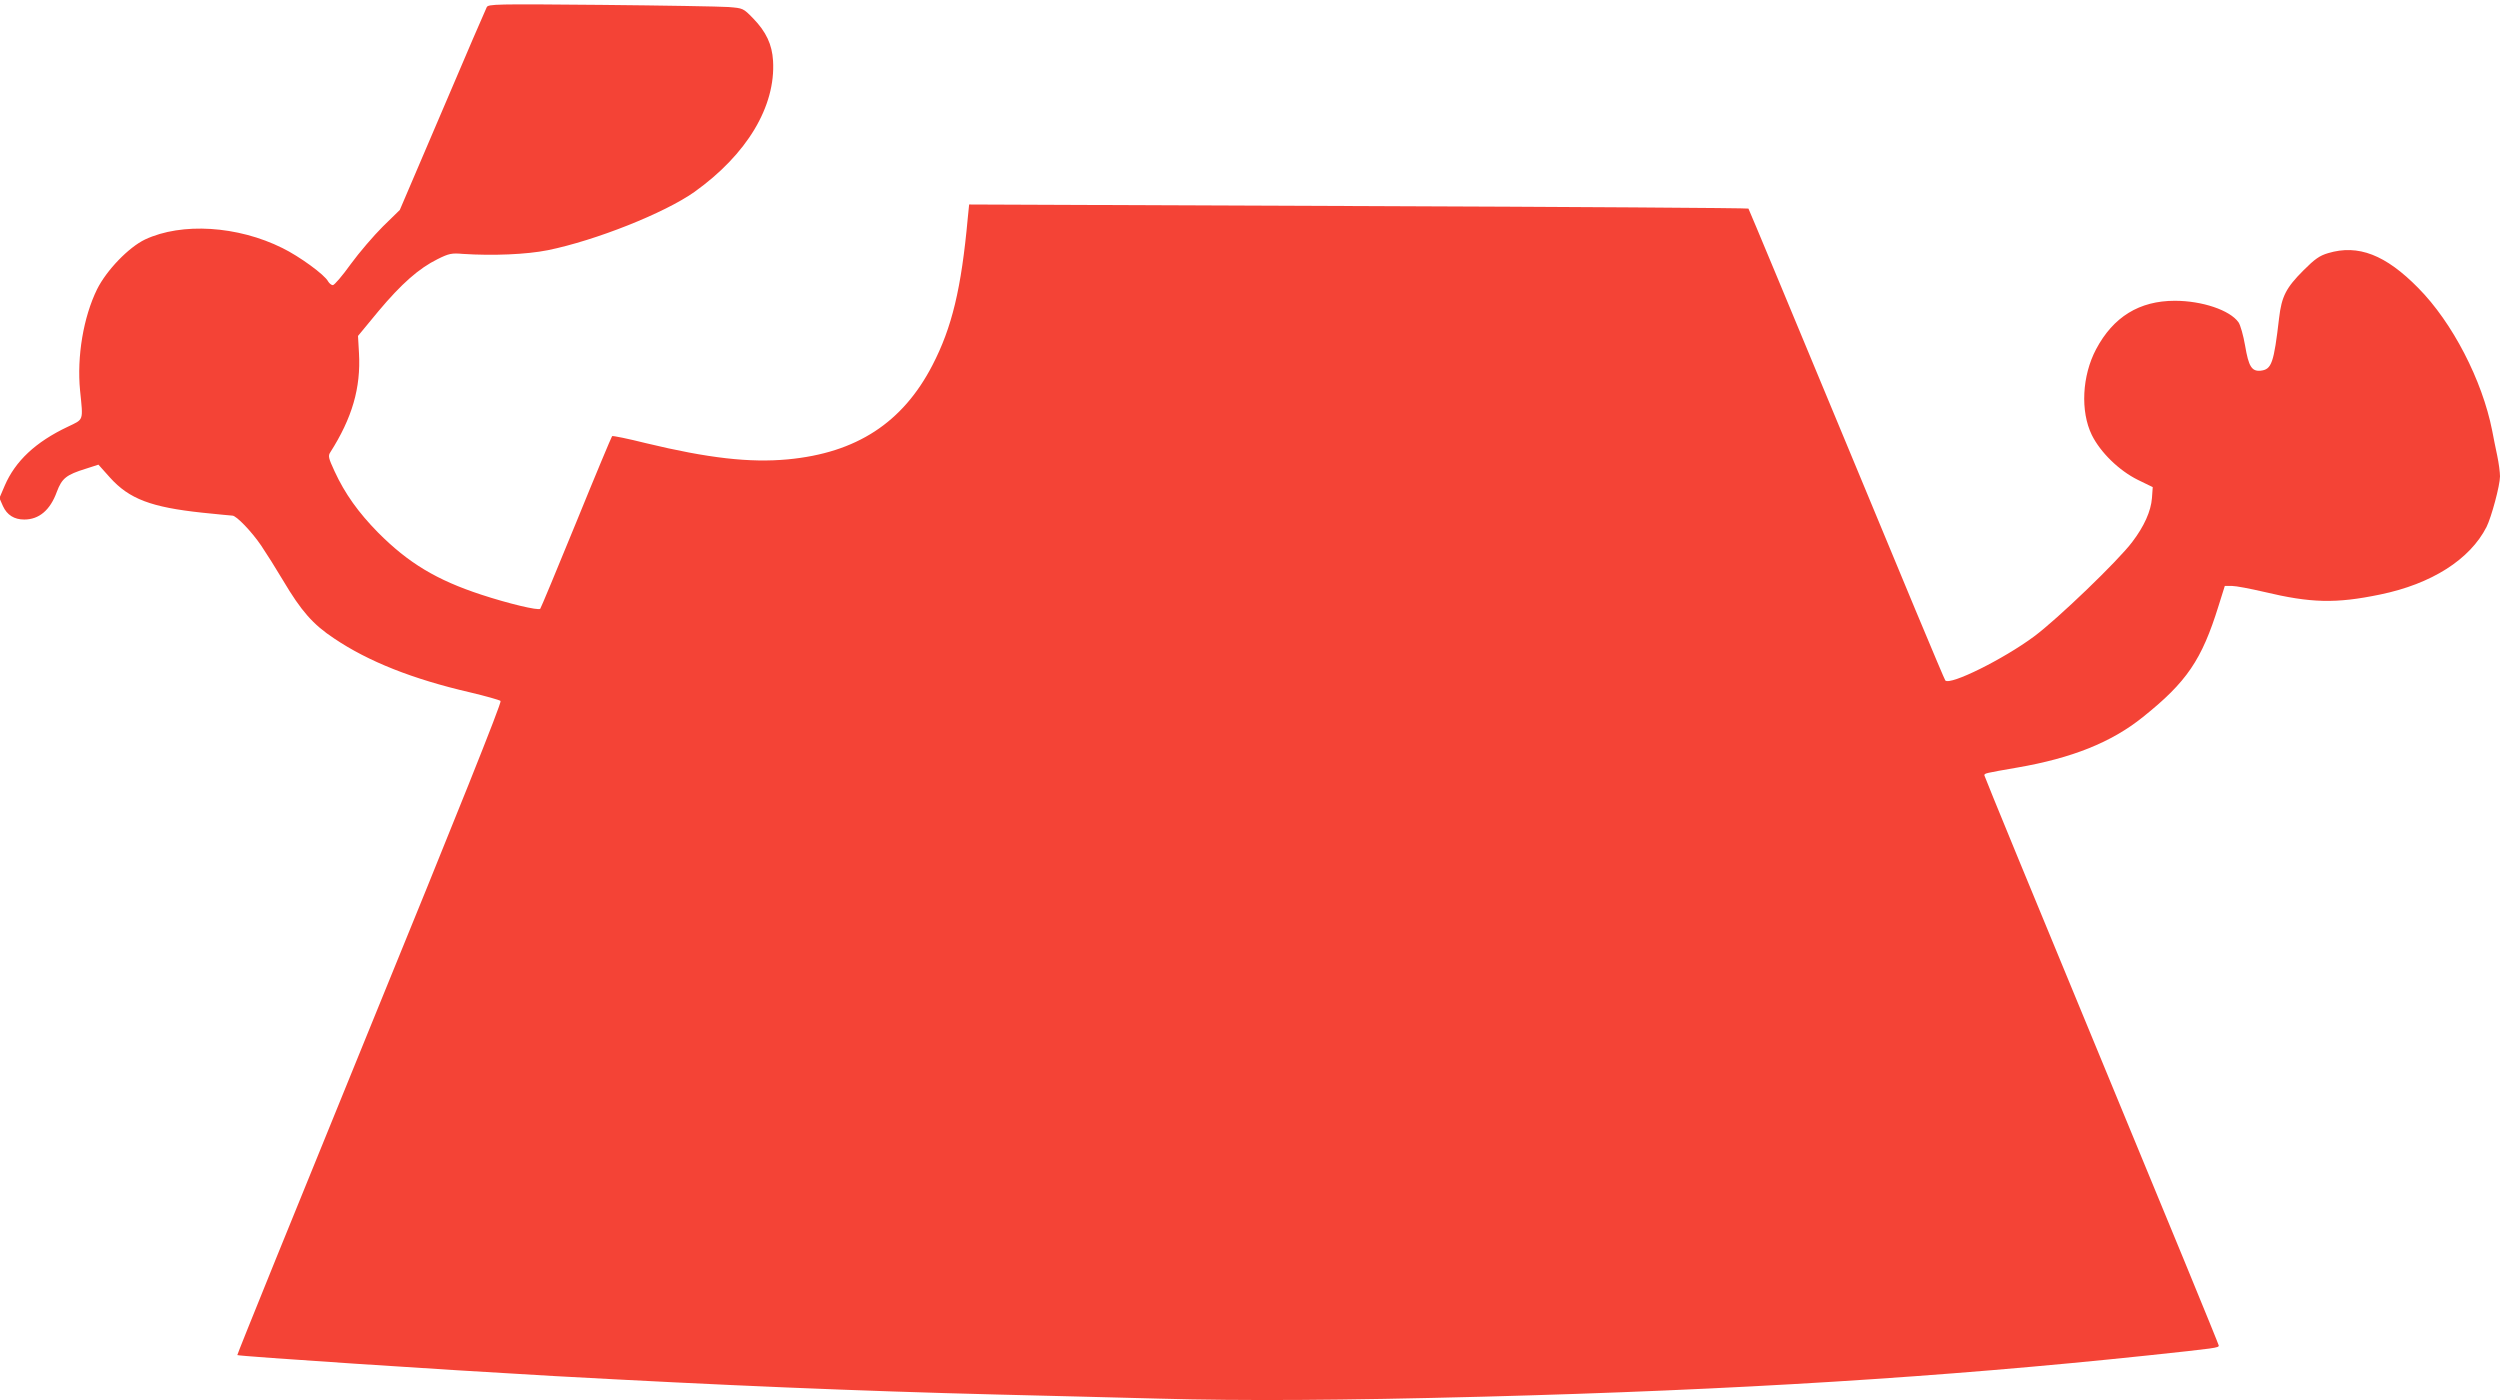
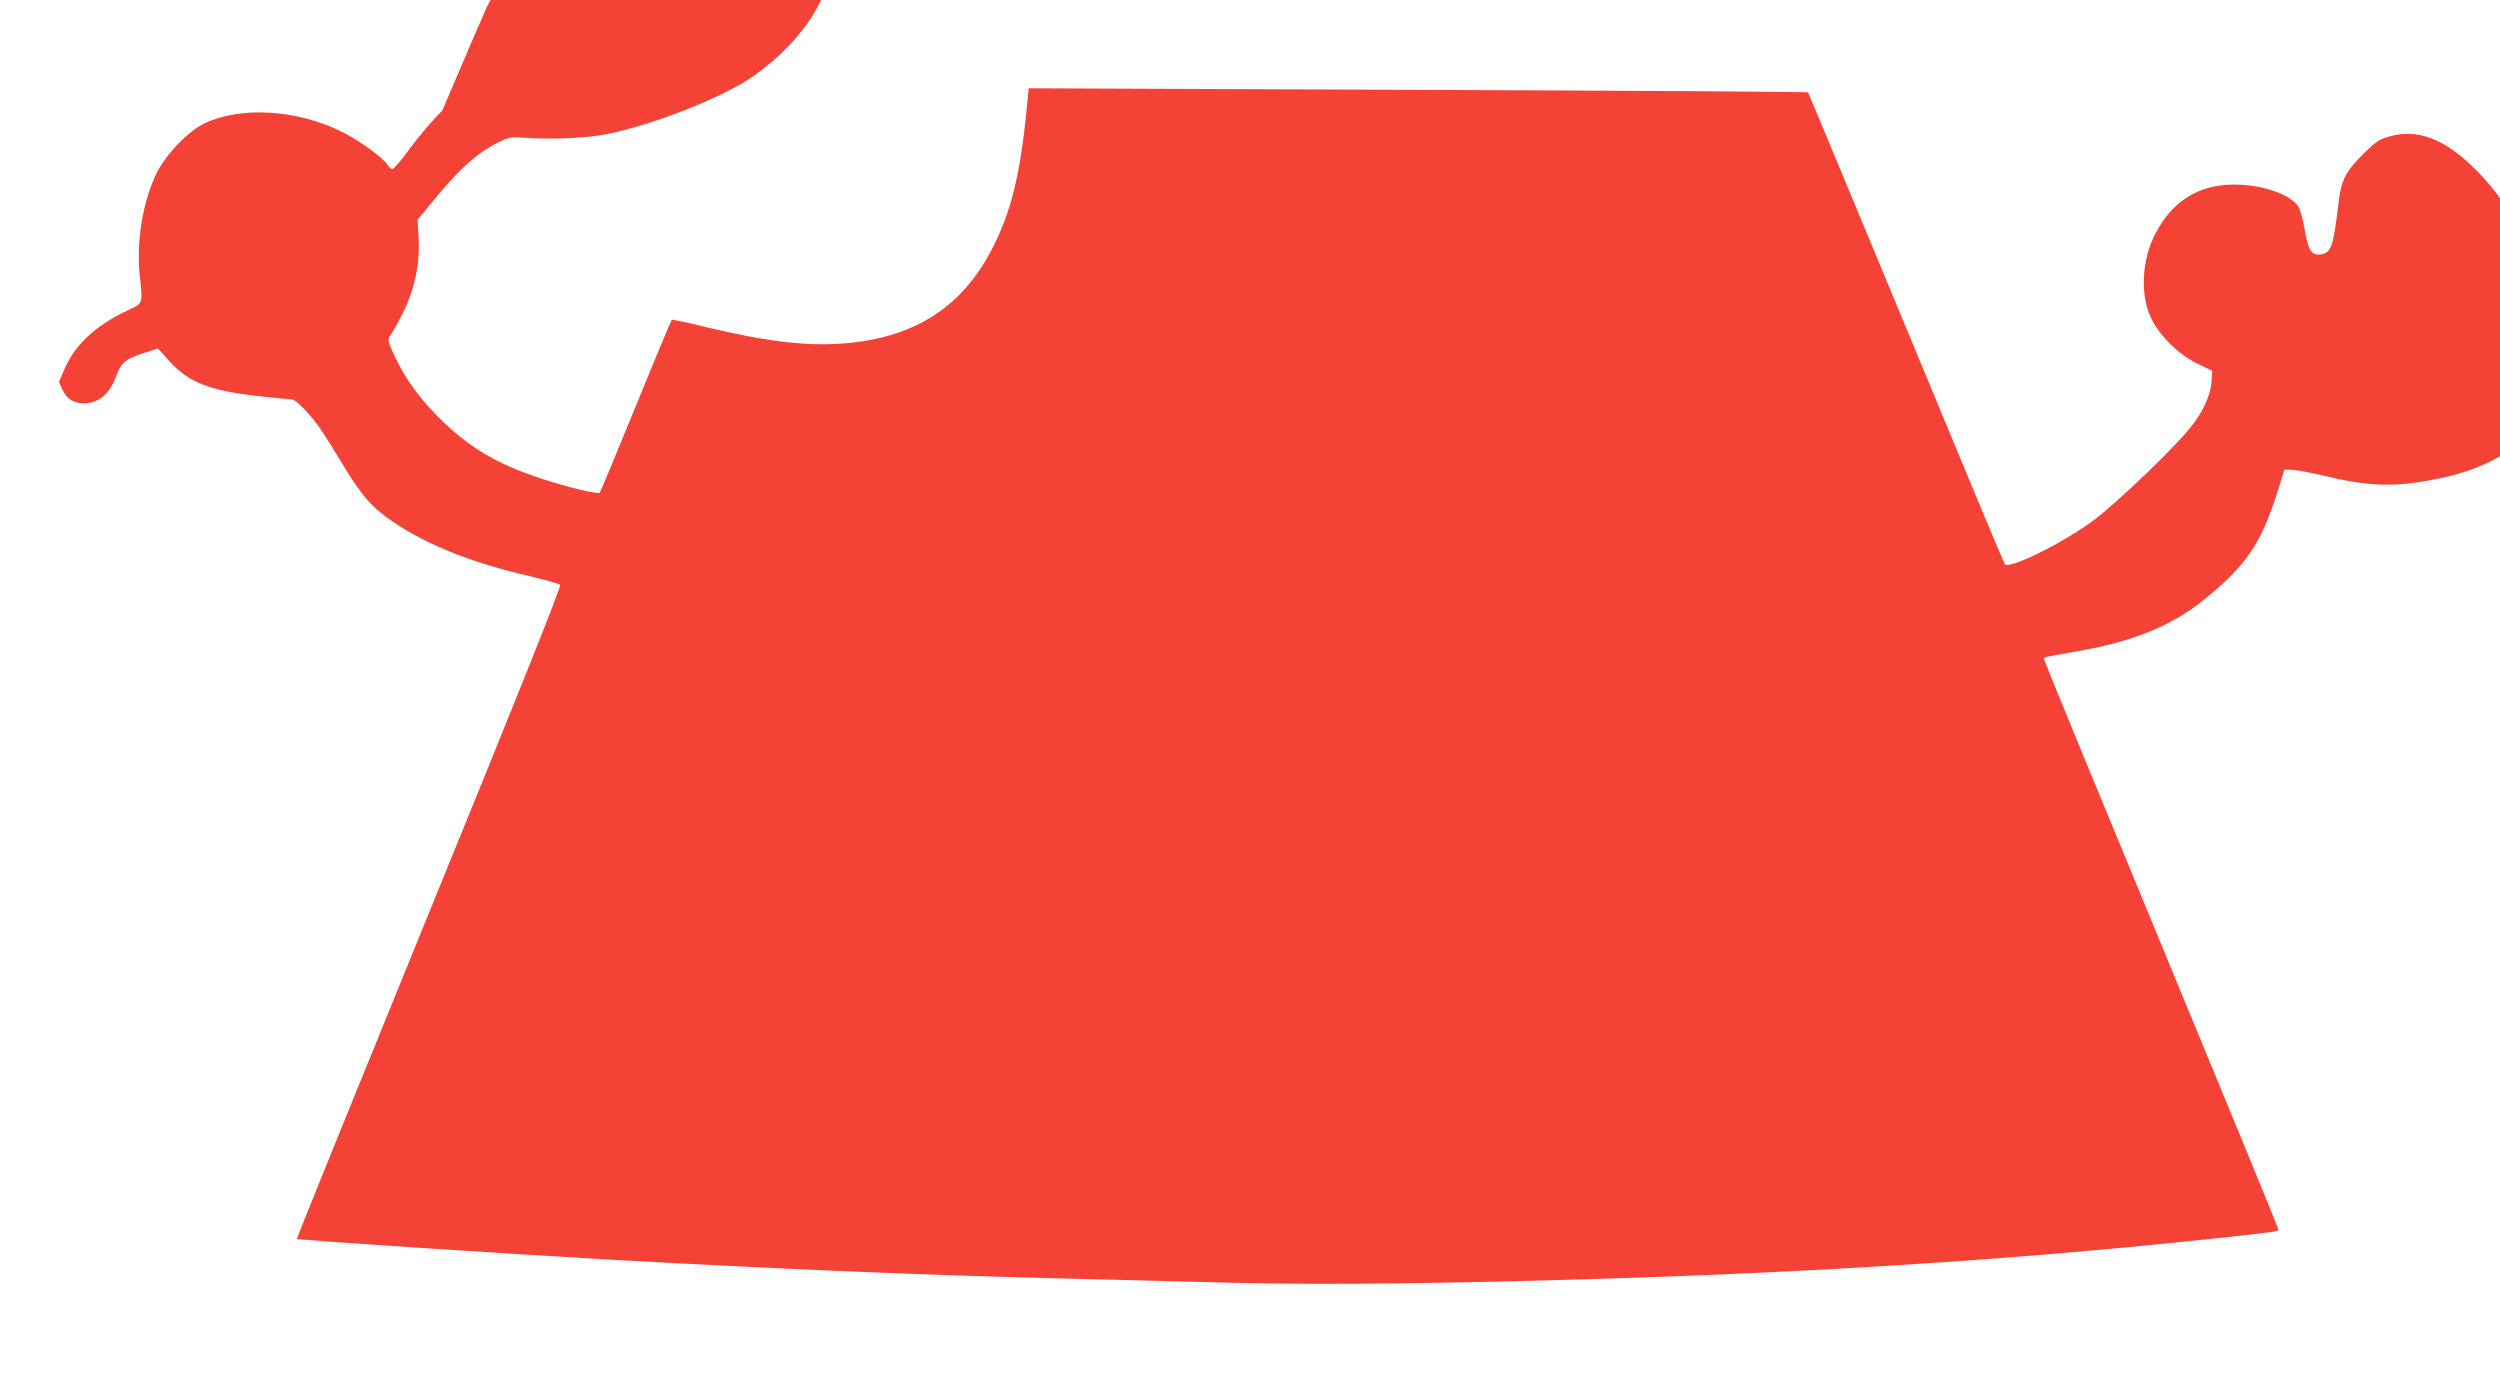
<svg xmlns="http://www.w3.org/2000/svg" version="1.0" width="1280pt" height="717pt" viewBox="0 0 1280 717" preserveAspectRatio="xMidYMid meet">
  <g transform="translate(0,717) scale(0.1,-0.1)" fill="#f44336" stroke="none">
-     <path d="M2492 7133 c-5 -10 -108 -247 -227 -528 l-218 -510 -87 -85 c-47 -47 -121 -133 -164 -192 -43 -60 -84 -108 -92 -108 -7 0 -18 9 -24 19 -17 34 -148 129 -234 171 -229 114 -515 132 -703 44 -84 -40 -197 -157 -246 -255 -70 -143 -104 -344 -87 -519 16 -158 20 -145 -63 -185 -165 -78 -269 -176 -323 -302 l-27 -63 18 -41 c21 -46 58 -69 109 -69 76 0 133 48 167 142 26 69 48 87 148 118 l65 21 59 -66 c99 -110 211 -152 473 -180 79 -8 148 -15 154 -15 20 0 98 -81 147 -153 27 -40 78 -121 113 -180 92 -155 152 -224 261 -296 175 -118 402 -208 696 -276 80 -19 151 -39 156 -44 7 -7 -224 -584 -671 -1678 -374 -917 -679 -1669 -677 -1671 6 -6 1061 -76 1615 -107 868 -48 1560 -77 2275 -95 220 -5 594 -15 830 -21 437 -12 927 -9 1660 10 1295 34 2349 100 3400 211 356 38 365 39 365 51 0 6 -270 663 -600 1460 -330 797 -600 1454 -600 1459 0 11 2 11 168 40 279 48 483 129 644 259 224 179 301 292 387 569 l32 102 37 0 c20 0 93 -14 162 -30 243 -58 369 -61 596 -14 263 54 460 179 545 346 25 50 69 213 69 259 0 20 -6 67 -14 105 -8 38 -20 96 -26 129 -51 259 -204 554 -378 730 -168 171 -308 225 -462 179 -44 -13 -68 -30 -126 -88 -90 -90 -112 -134 -125 -244 -27 -231 -38 -264 -95 -270 -45 -4 -61 21 -79 128 -9 52 -24 106 -34 120 -44 62 -186 110 -326 110 -181 0 -315 -82 -403 -248 -72 -136 -81 -318 -22 -439 44 -89 139 -182 236 -230 l76 -37 -4 -56 c-5 -67 -40 -145 -101 -225 -71 -95 -384 -396 -503 -484 -155 -115 -428 -251 -454 -225 -5 5 -232 549 -505 1209 -274 660 -500 1203 -503 1207 -4 3 -903 9 -1999 13 l-1991 8 -7 -69 c-33 -362 -81 -561 -181 -754 -152 -294 -389 -449 -741 -482 -194 -18 -407 6 -726 83 -92 23 -170 39 -173 36 -3 -3 -86 -201 -184 -442 -98 -240 -181 -439 -184 -442 -10 -10 -164 27 -301 72 -229 75 -374 162 -530 319 -100 102 -169 198 -222 313 -31 67 -34 79 -22 97 112 176 157 330 147 508 l-5 88 104 126 c119 142 208 220 303 267 58 29 72 32 130 27 154 -10 325 -3 435 19 245 50 597 190 750 298 269 192 417 438 403 672 -5 83 -35 148 -102 217 -51 52 -51 52 -126 58 -41 3 -335 8 -652 11 -545 5 -578 4 -586 -12z" />
+     <path d="M2492 7133 c-5 -10 -108 -247 -227 -528 c-47 -47 -121 -133 -164 -192 -43 -60 -84 -108 -92 -108 -7 0 -18 9 -24 19 -17 34 -148 129 -234 171 -229 114 -515 132 -703 44 -84 -40 -197 -157 -246 -255 -70 -143 -104 -344 -87 -519 16 -158 20 -145 -63 -185 -165 -78 -269 -176 -323 -302 l-27 -63 18 -41 c21 -46 58 -69 109 -69 76 0 133 48 167 142 26 69 48 87 148 118 l65 21 59 -66 c99 -110 211 -152 473 -180 79 -8 148 -15 154 -15 20 0 98 -81 147 -153 27 -40 78 -121 113 -180 92 -155 152 -224 261 -296 175 -118 402 -208 696 -276 80 -19 151 -39 156 -44 7 -7 -224 -584 -671 -1678 -374 -917 -679 -1669 -677 -1671 6 -6 1061 -76 1615 -107 868 -48 1560 -77 2275 -95 220 -5 594 -15 830 -21 437 -12 927 -9 1660 10 1295 34 2349 100 3400 211 356 38 365 39 365 51 0 6 -270 663 -600 1460 -330 797 -600 1454 -600 1459 0 11 2 11 168 40 279 48 483 129 644 259 224 179 301 292 387 569 l32 102 37 0 c20 0 93 -14 162 -30 243 -58 369 -61 596 -14 263 54 460 179 545 346 25 50 69 213 69 259 0 20 -6 67 -14 105 -8 38 -20 96 -26 129 -51 259 -204 554 -378 730 -168 171 -308 225 -462 179 -44 -13 -68 -30 -126 -88 -90 -90 -112 -134 -125 -244 -27 -231 -38 -264 -95 -270 -45 -4 -61 21 -79 128 -9 52 -24 106 -34 120 -44 62 -186 110 -326 110 -181 0 -315 -82 -403 -248 -72 -136 -81 -318 -22 -439 44 -89 139 -182 236 -230 l76 -37 -4 -56 c-5 -67 -40 -145 -101 -225 -71 -95 -384 -396 -503 -484 -155 -115 -428 -251 -454 -225 -5 5 -232 549 -505 1209 -274 660 -500 1203 -503 1207 -4 3 -903 9 -1999 13 l-1991 8 -7 -69 c-33 -362 -81 -561 -181 -754 -152 -294 -389 -449 -741 -482 -194 -18 -407 6 -726 83 -92 23 -170 39 -173 36 -3 -3 -86 -201 -184 -442 -98 -240 -181 -439 -184 -442 -10 -10 -164 27 -301 72 -229 75 -374 162 -530 319 -100 102 -169 198 -222 313 -31 67 -34 79 -22 97 112 176 157 330 147 508 l-5 88 104 126 c119 142 208 220 303 267 58 29 72 32 130 27 154 -10 325 -3 435 19 245 50 597 190 750 298 269 192 417 438 403 672 -5 83 -35 148 -102 217 -51 52 -51 52 -126 58 -41 3 -335 8 -652 11 -545 5 -578 4 -586 -12z" />
  </g>
</svg>